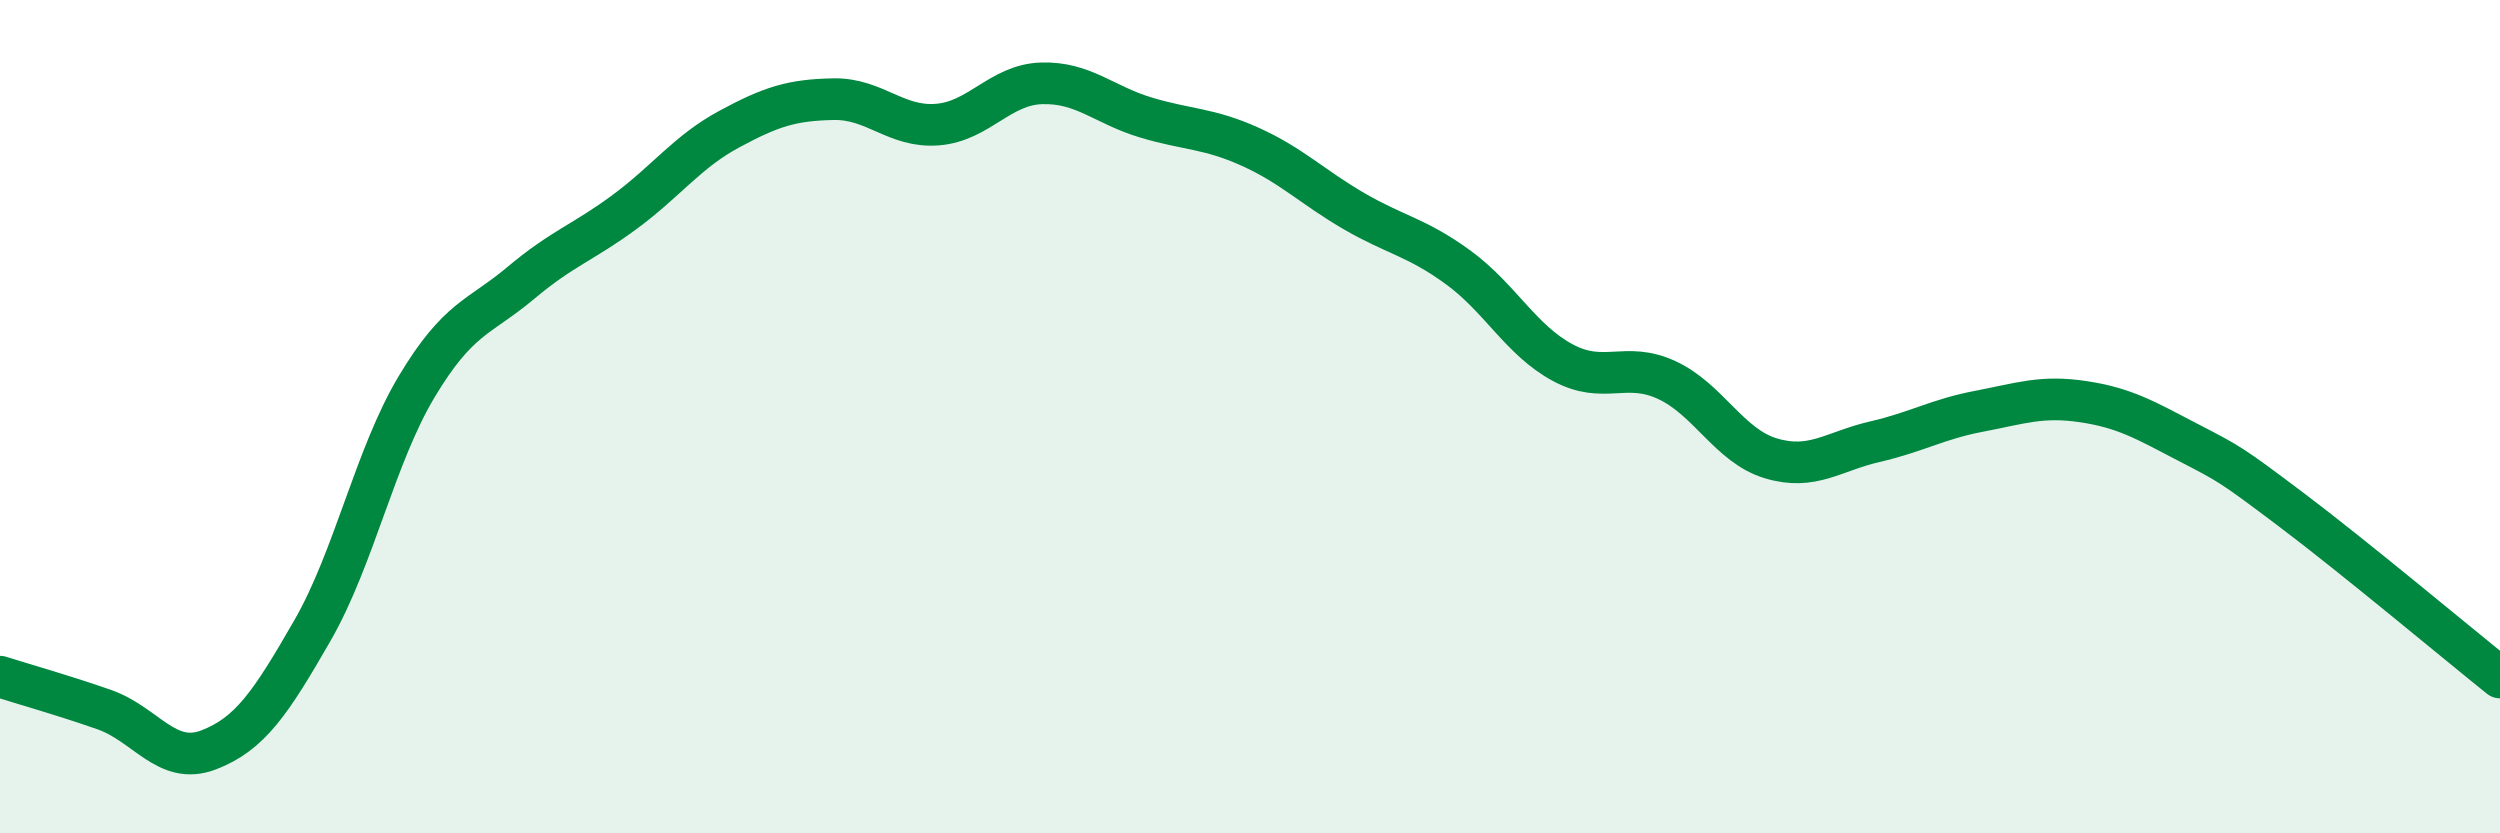
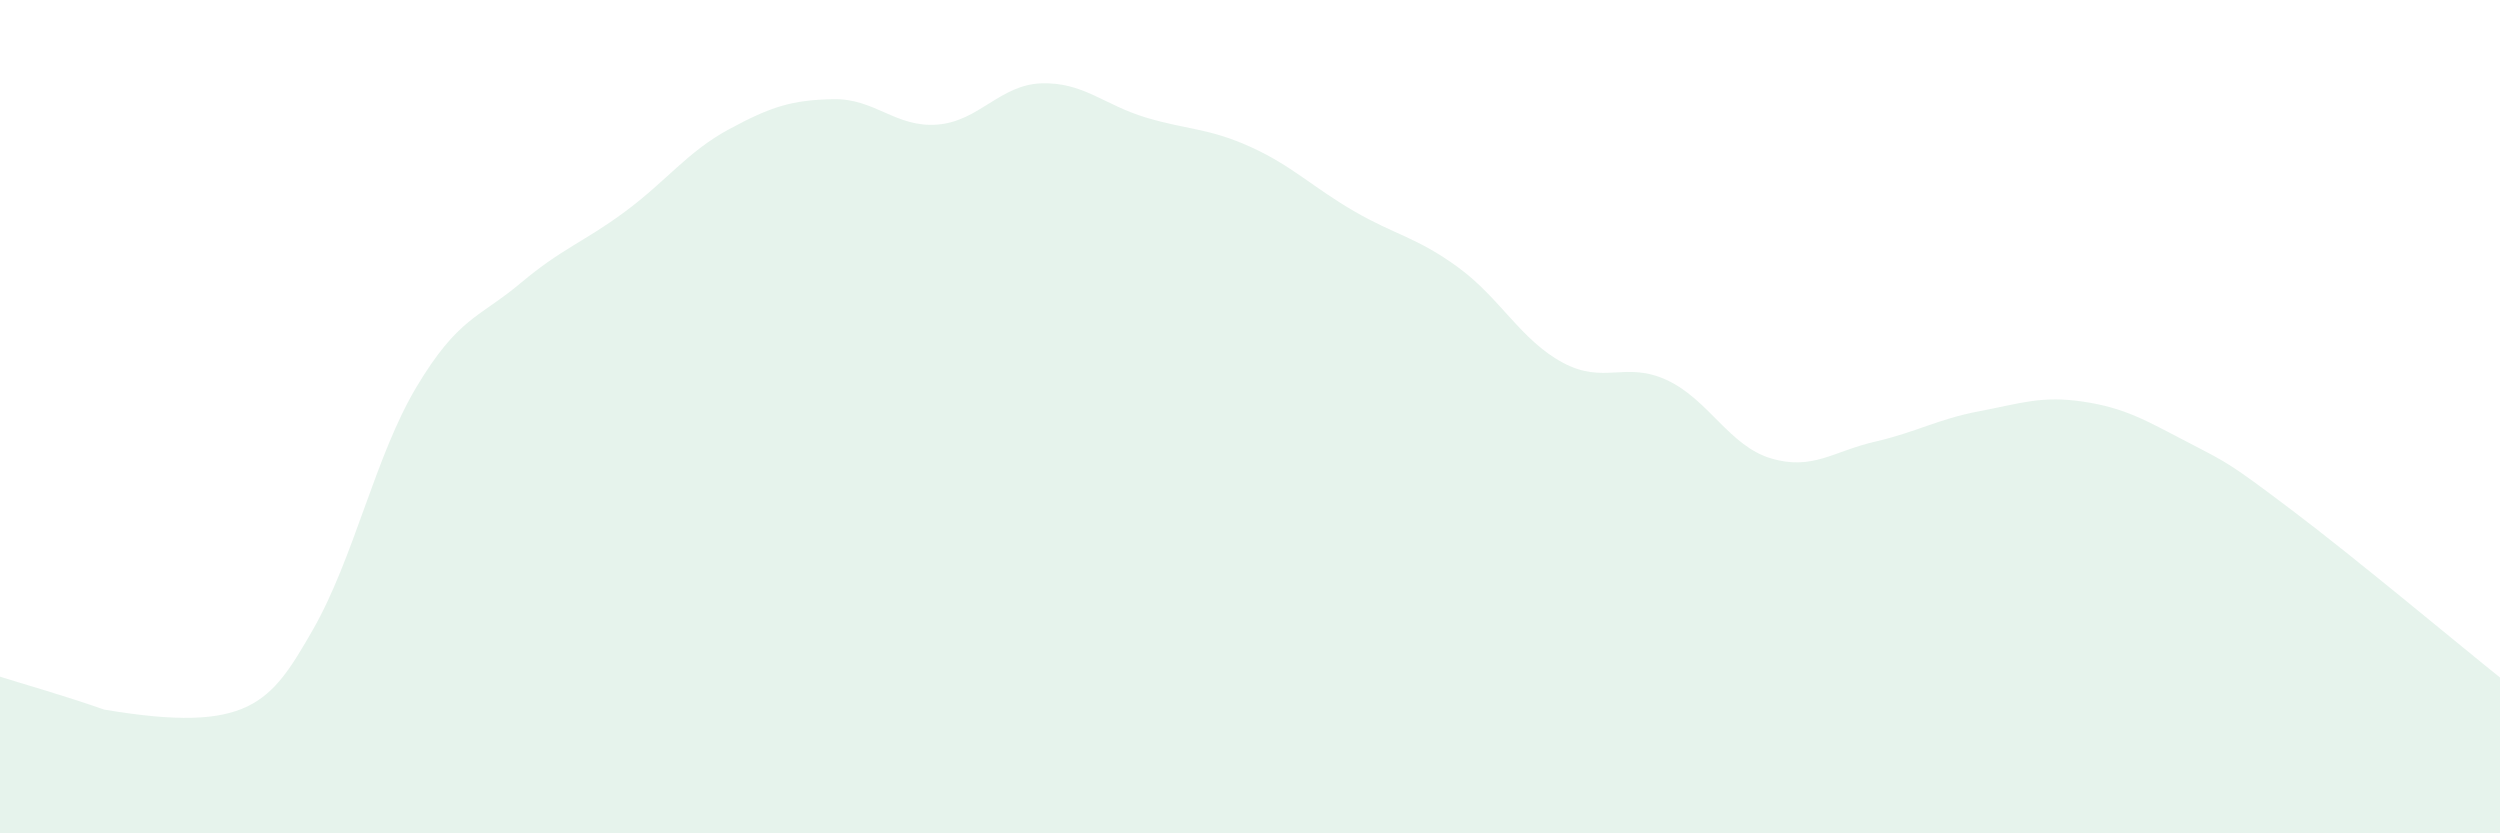
<svg xmlns="http://www.w3.org/2000/svg" width="60" height="20" viewBox="0 0 60 20">
-   <path d="M 0,16.24 C 0.5,16.4 1.5,16.68 2.5,17.03 C 3.5,17.38 4,18.38 5,18 C 6,17.62 6.5,16.87 7.5,15.13 C 8.5,13.39 9,10.95 10,9.28 C 11,7.61 11.5,7.63 12.5,6.79 C 13.5,5.95 14,5.82 15,5.08 C 16,4.34 16.5,3.64 17.5,3.1 C 18.5,2.56 19,2.4 20,2.38 C 21,2.36 21.5,3.07 22.5,2.99 C 23.5,2.91 24,2.03 25,2 C 26,1.97 26.5,2.52 27.5,2.82 C 28.5,3.12 29,3.07 30,3.52 C 31,3.97 31.5,4.49 32.5,5.07 C 33.5,5.65 34,5.69 35,6.42 C 36,7.15 36.5,8.16 37.5,8.7 C 38.5,9.24 39,8.66 40,9.12 C 41,9.58 41.5,10.7 42.5,11 C 43.5,11.3 44,10.83 45,10.6 C 46,10.37 46.5,10.06 47.5,9.87 C 48.5,9.68 49,9.49 50,9.64 C 51,9.79 51.5,10.09 52.5,10.61 C 53.5,11.13 53.5,11.11 55,12.24 C 56.5,13.37 59,15.46 60,16.26L60 20L0 20Z" fill="#008740" opacity="0.1" stroke-linecap="round" stroke-linejoin="round" />
-   <path d="M 0,16.24 C 0.5,16.4 1.5,16.68 2.5,17.03 C 3.5,17.38 4,18.38 5,18 C 6,17.62 6.5,16.87 7.5,15.13 C 8.5,13.39 9,10.95 10,9.28 C 11,7.61 11.5,7.63 12.5,6.79 C 13.5,5.95 14,5.82 15,5.08 C 16,4.34 16.5,3.64 17.5,3.1 C 18.5,2.56 19,2.4 20,2.38 C 21,2.36 21.5,3.07 22.5,2.99 C 23.5,2.91 24,2.03 25,2 C 26,1.97 26.5,2.52 27.5,2.82 C 28.5,3.12 29,3.07 30,3.52 C 31,3.97 31.5,4.49 32.5,5.07 C 33.5,5.65 34,5.69 35,6.42 C 36,7.15 36.5,8.16 37.5,8.7 C 38.5,9.24 39,8.66 40,9.12 C 41,9.58 41.5,10.7 42.5,11 C 43.5,11.3 44,10.83 45,10.6 C 46,10.37 46.5,10.06 47.5,9.87 C 48.5,9.68 49,9.49 50,9.64 C 51,9.79 51.5,10.09 52.5,10.61 C 53.5,11.13 53.5,11.11 55,12.24 C 56.5,13.37 59,15.46 60,16.26" stroke="#008740" stroke-width="1" fill="none" stroke-linecap="round" stroke-linejoin="round" />
+   <path d="M 0,16.24 C 0.5,16.4 1.5,16.68 2.5,17.03 C 6,17.62 6.5,16.87 7.5,15.13 C 8.5,13.39 9,10.95 10,9.28 C 11,7.61 11.5,7.63 12.5,6.79 C 13.5,5.95 14,5.82 15,5.08 C 16,4.34 16.5,3.64 17.5,3.1 C 18.5,2.56 19,2.4 20,2.38 C 21,2.36 21.5,3.07 22.5,2.99 C 23.5,2.91 24,2.03 25,2 C 26,1.97 26.5,2.52 27.5,2.82 C 28.5,3.12 29,3.07 30,3.52 C 31,3.97 31.5,4.49 32.5,5.07 C 33.5,5.65 34,5.69 35,6.42 C 36,7.15 36.5,8.16 37.5,8.7 C 38.5,9.24 39,8.66 40,9.12 C 41,9.58 41.5,10.7 42.5,11 C 43.5,11.3 44,10.83 45,10.6 C 46,10.37 46.5,10.06 47.5,9.87 C 48.5,9.68 49,9.49 50,9.64 C 51,9.79 51.5,10.09 52.5,10.61 C 53.5,11.13 53.5,11.11 55,12.24 C 56.5,13.37 59,15.46 60,16.26L60 20L0 20Z" fill="#008740" opacity="0.1" stroke-linecap="round" stroke-linejoin="round" />
</svg>